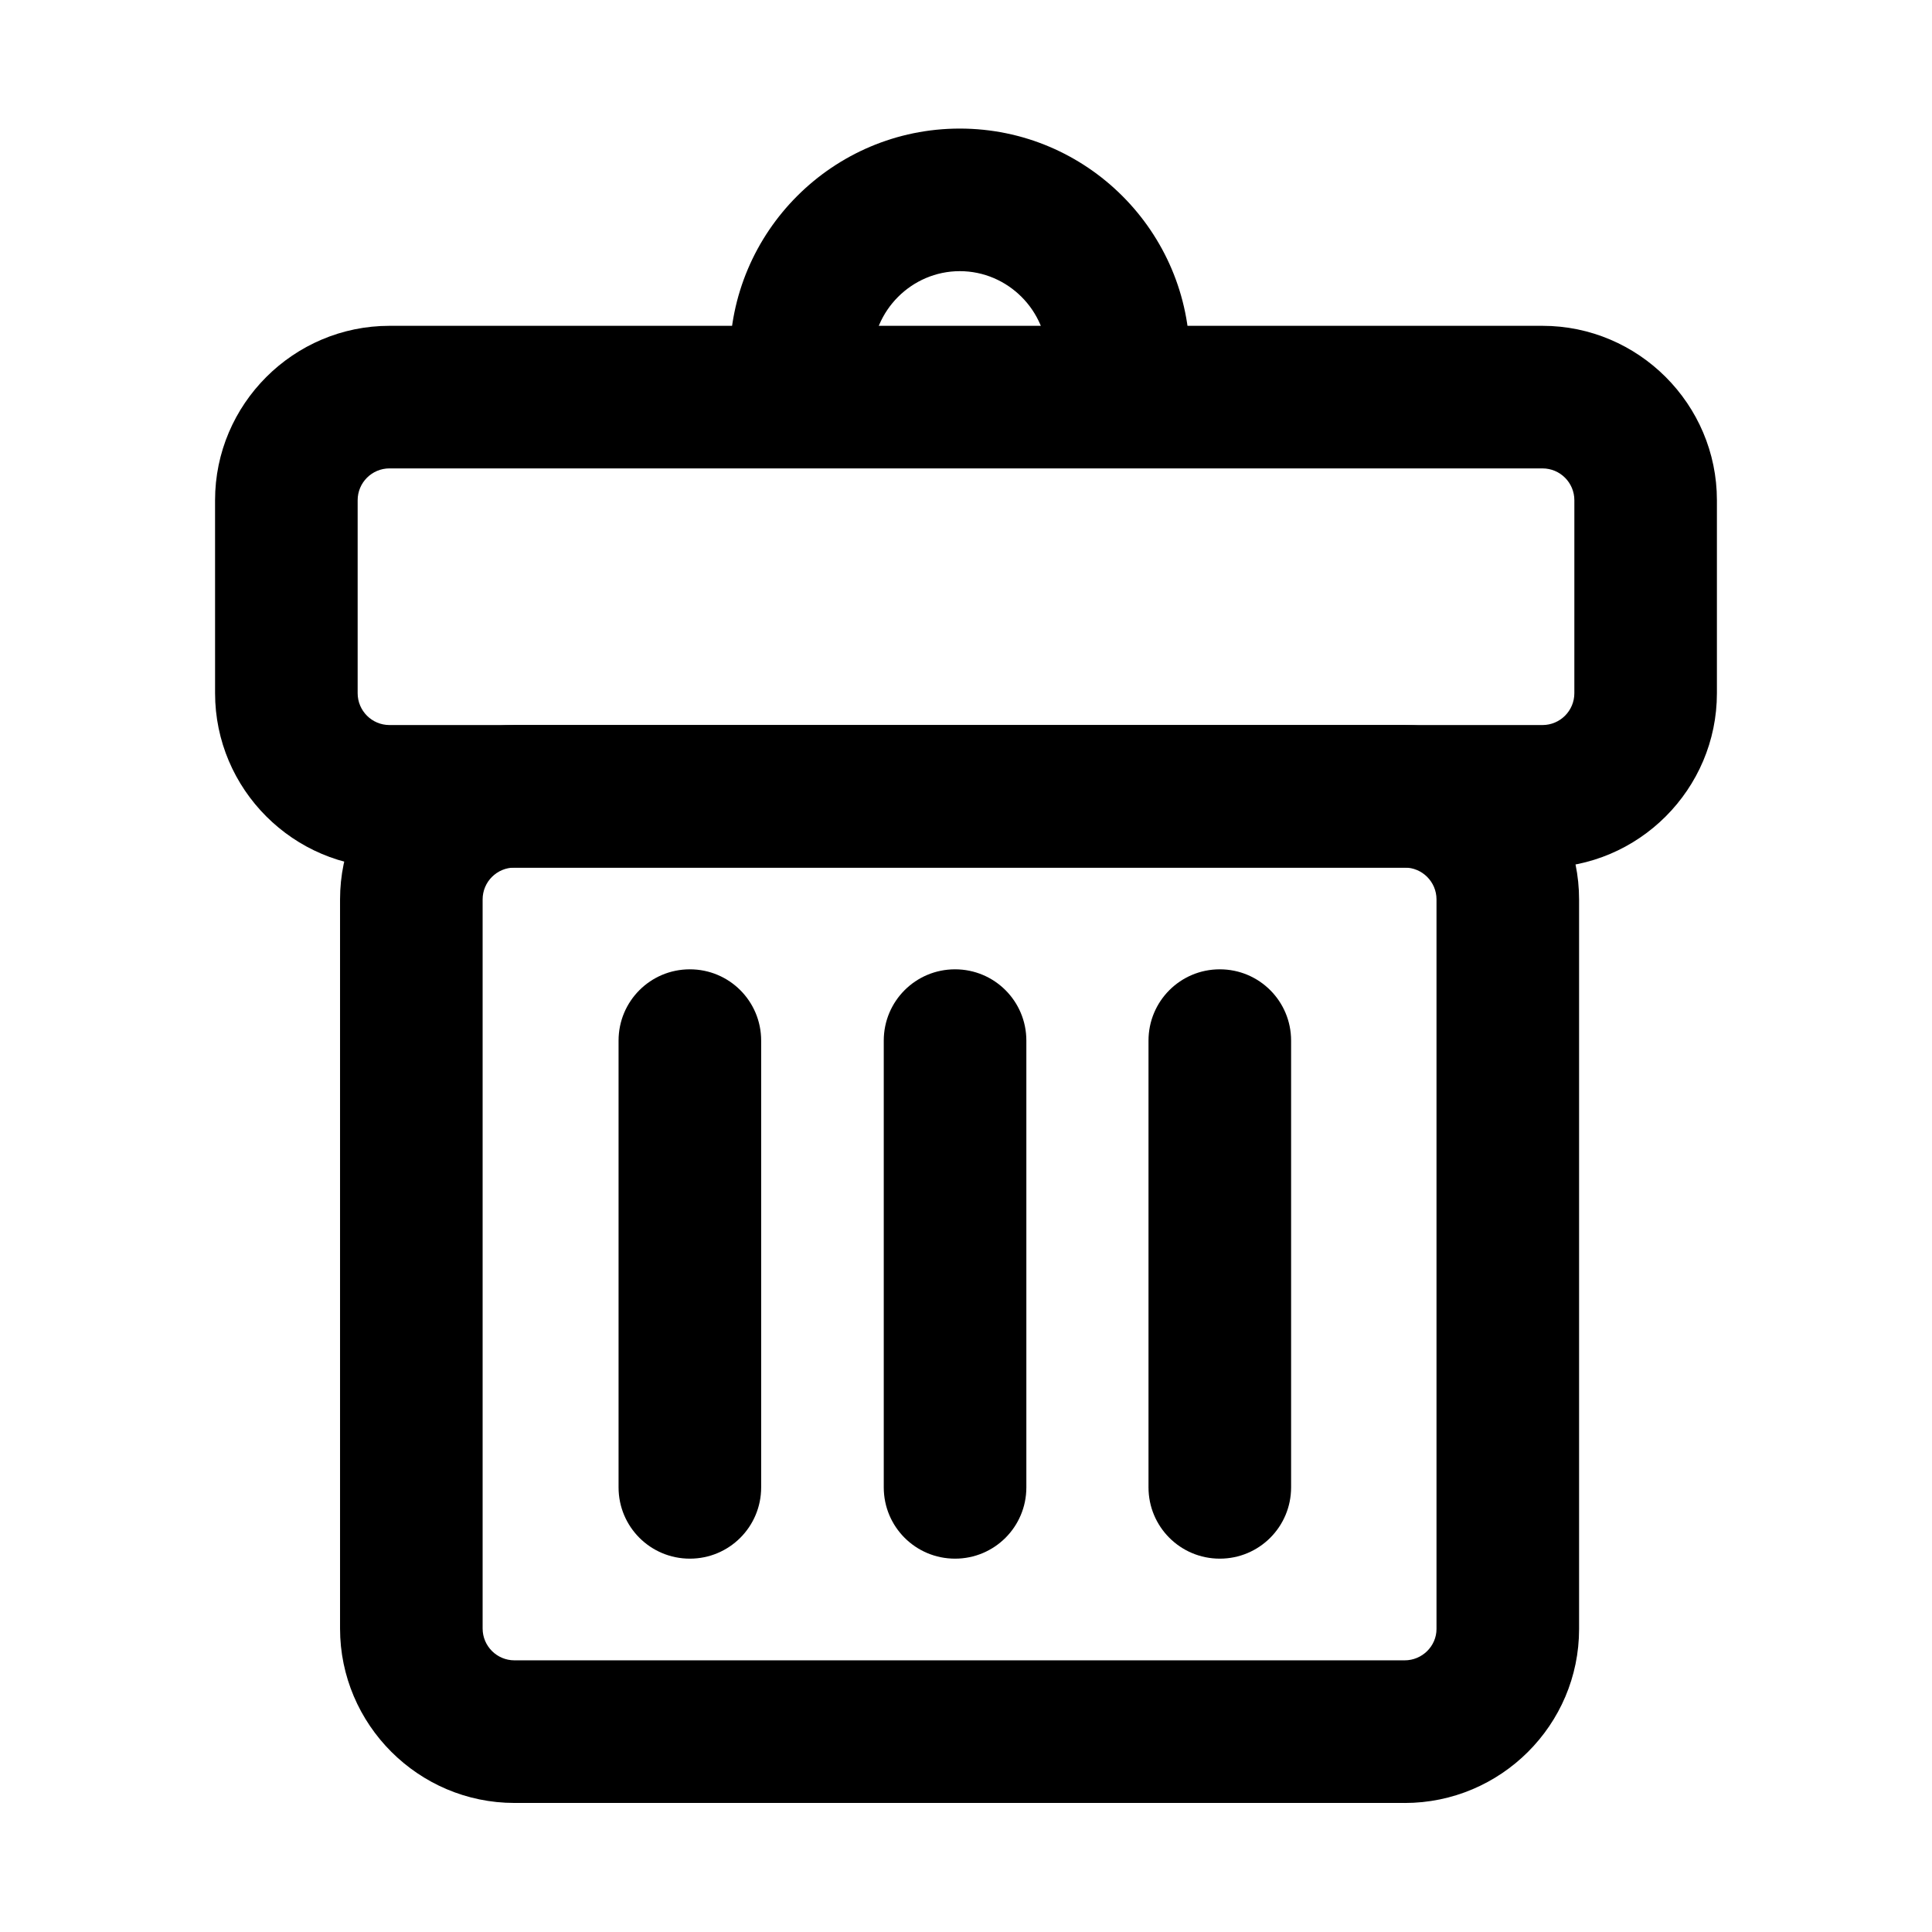
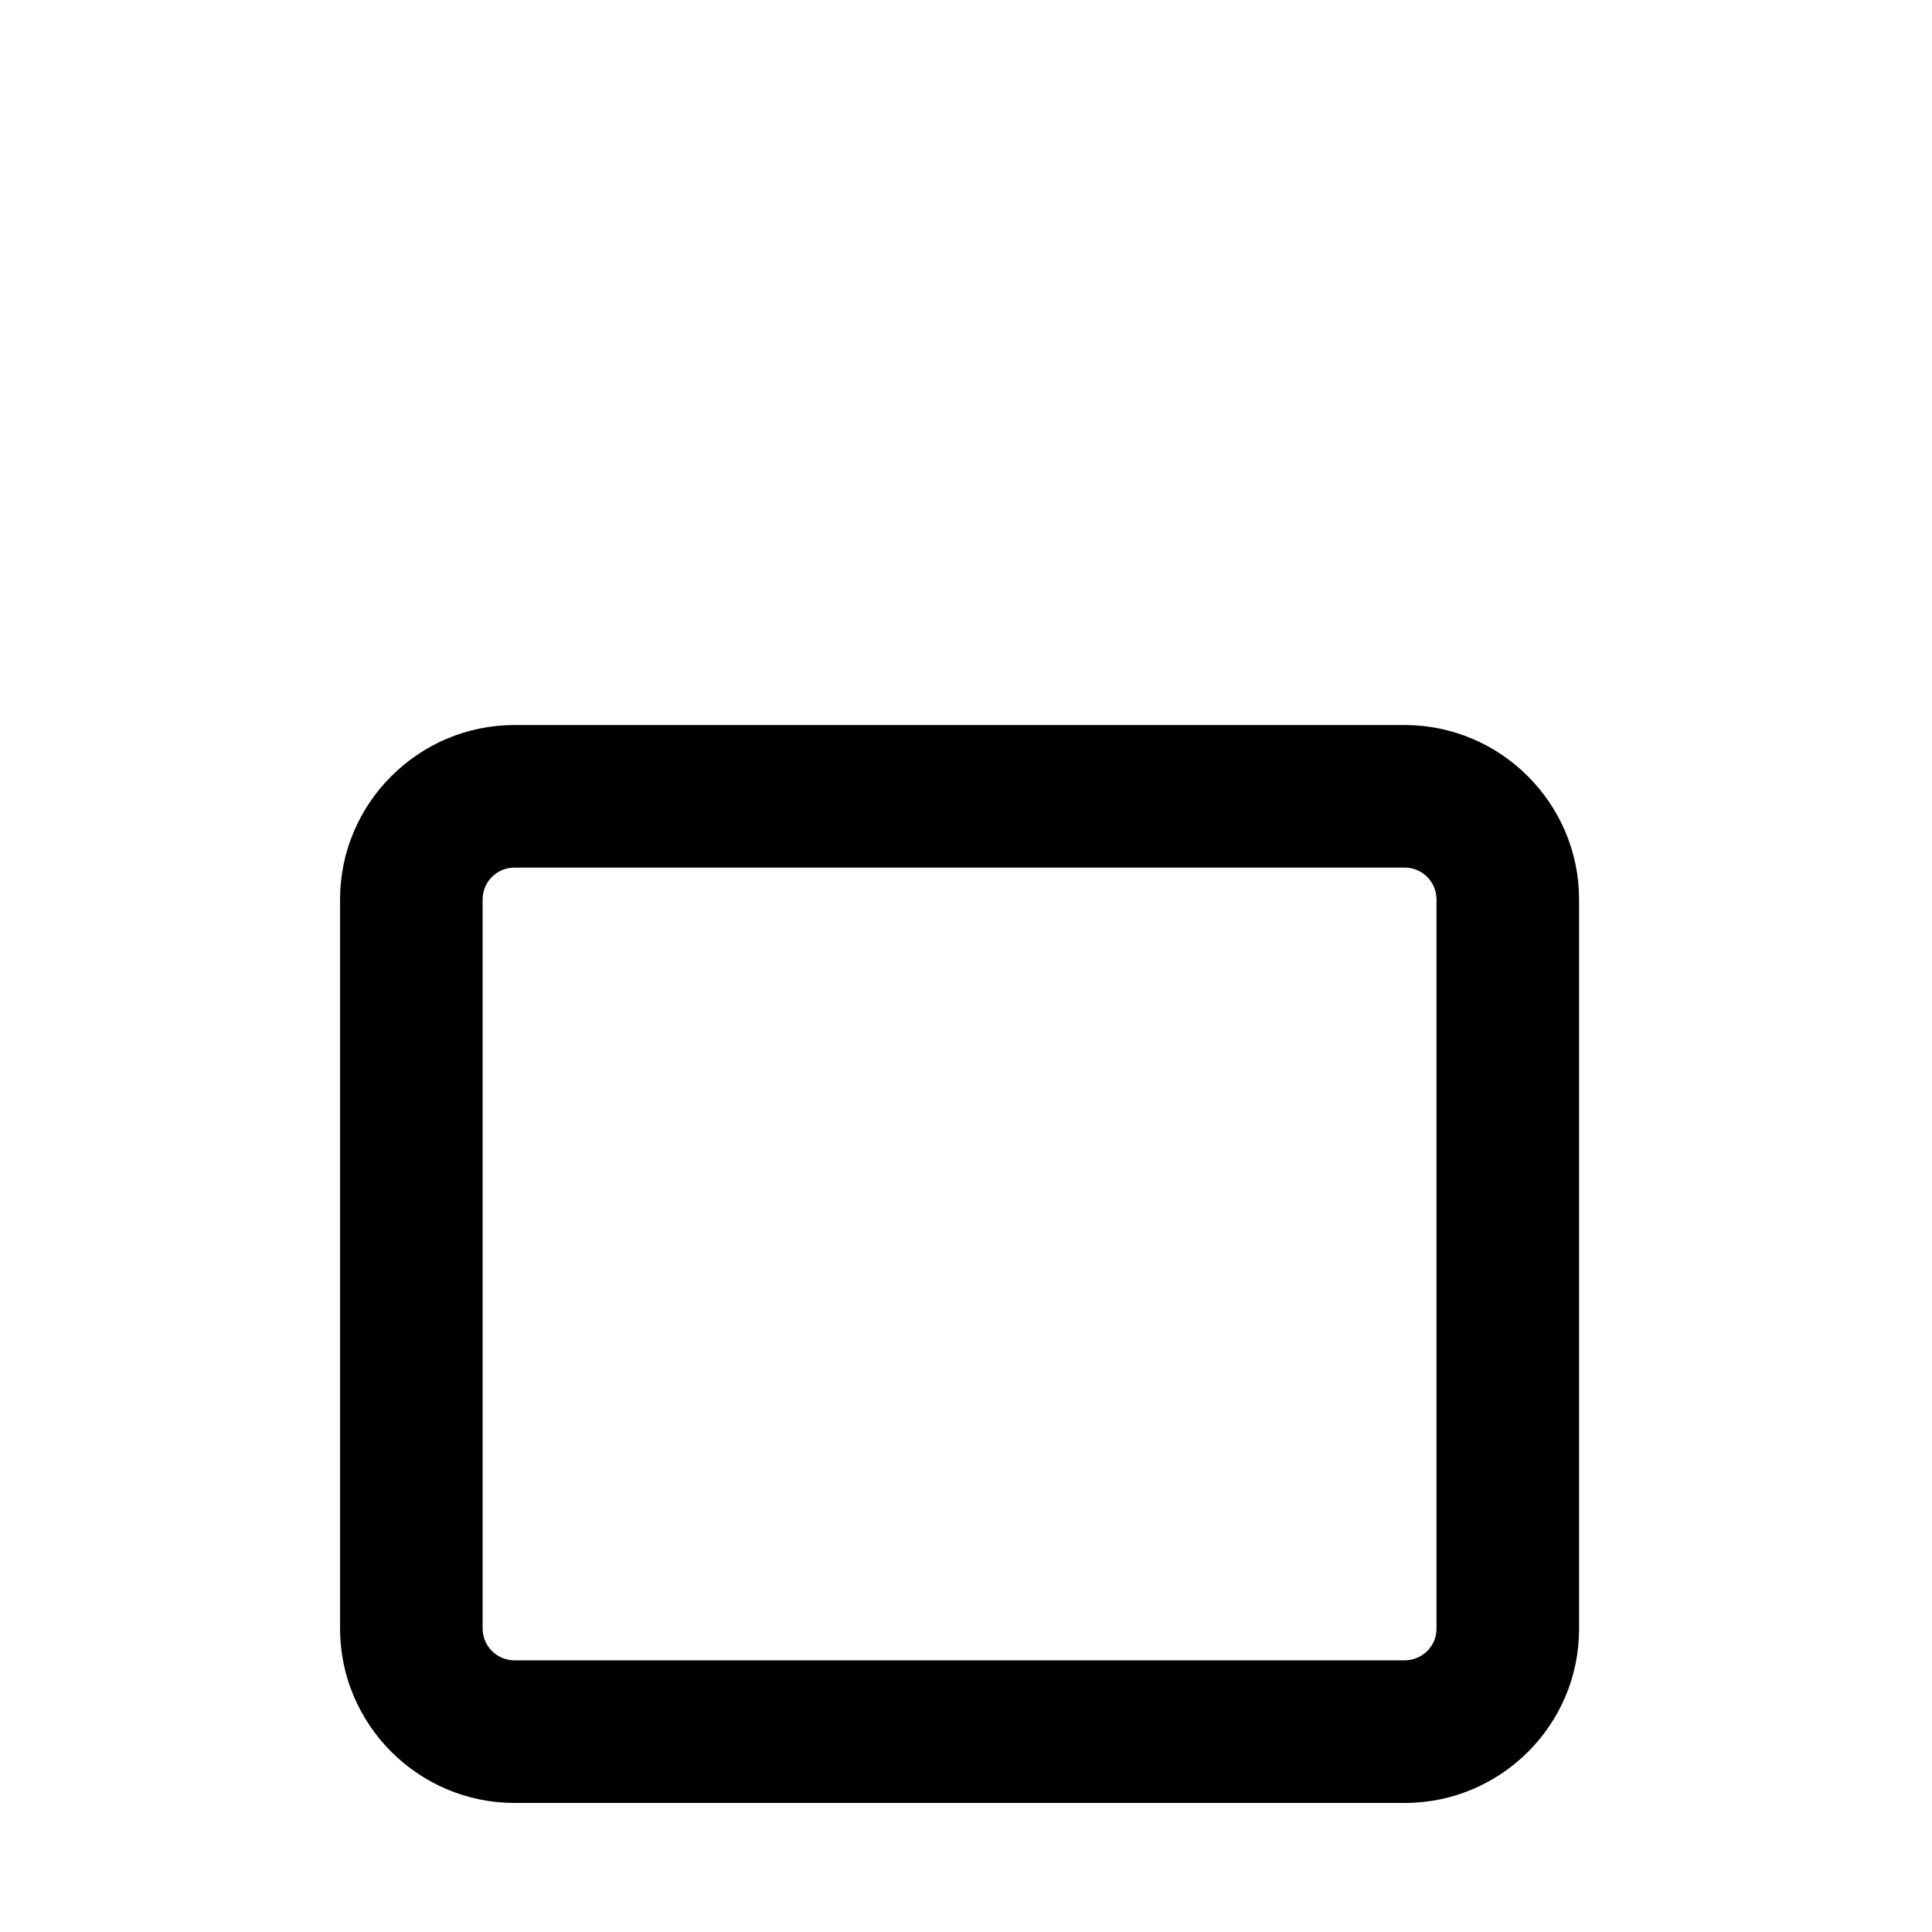
<svg xmlns="http://www.w3.org/2000/svg" fill="#000000" width="800px" height="800px" version="1.1" viewBox="144 144 512 512">
  <g>
-     <path d="m552.78 373.93h-305.56c-25.441 0-46.223-20.781-46.223-46.223l-0.004-51.137c0-25.441 20.781-46.223 46.223-46.223h305.56c25.441 0 46.223 20.781 46.223 46.223v51.137c0.008 25.441-20.773 46.223-46.219 46.223zm-305.56-105.8c-4.66 0-8.438 3.777-8.438 8.438v51.137c0 4.66 3.777 8.438 8.438 8.438h305.56c4.66 0 8.438-3.777 8.438-8.438l0.004-51.133c0-4.66-3.777-8.438-8.438-8.438z" />
    <path d="m516.25 621.8h-235.91c-25.441 0-46.223-20.781-46.223-46.223v-193.21c0-25.441 20.781-46.223 46.223-46.223h235.91c25.441 0 46.223 20.781 46.223 46.223v193.34c0 25.445-20.781 46.102-46.223 46.102zm-235.91-247.88c-4.66 0-8.438 3.777-8.438 8.438v193.21c0 4.66 3.777 8.438 8.438 8.438h235.91c4.66 0 8.438-3.777 8.438-8.312v-193.34c0-4.66-3.777-8.438-8.438-8.438z" />
-     <path d="m440.43 257.93c-10.453 0-18.895-8.438-18.895-18.895 0-12.723-10.453-23.176-23.176-23.176s-23.176 10.453-23.176 23.176c0 10.453-8.438 18.895-18.895 18.895-10.453 0-18.895-8.438-18.895-18.895 0-33.629 27.332-60.961 60.961-60.961 33.629 0 60.961 27.332 60.961 60.961 0.004 10.453-8.434 18.895-18.887 18.895z" />
-     <path d="m467.26 557.06c-10.453 0-18.895-8.438-18.895-18.895v-118.39c0-10.453 8.438-18.895 18.895-18.895 10.453 0 18.895 8.438 18.895 18.895v118.39c-0.004 10.453-8.441 18.895-18.895 18.895z" />
-     <path d="m397.1 557.06c-10.453 0-18.895-8.438-18.895-18.895v-118.39c0-10.453 8.438-18.895 18.895-18.895 10.453 0 18.895 8.438 18.895 18.895v118.39c0 10.453-8.441 18.895-18.895 18.895z" />
-     <path d="m326.82 557.06c-10.453 0-18.895-8.438-18.895-18.895v-118.39c0-10.453 8.438-18.895 18.895-18.895 10.453 0 18.895 8.438 18.895 18.895v118.39c0 10.453-8.441 18.895-18.895 18.895z" />
  </g>
</svg>